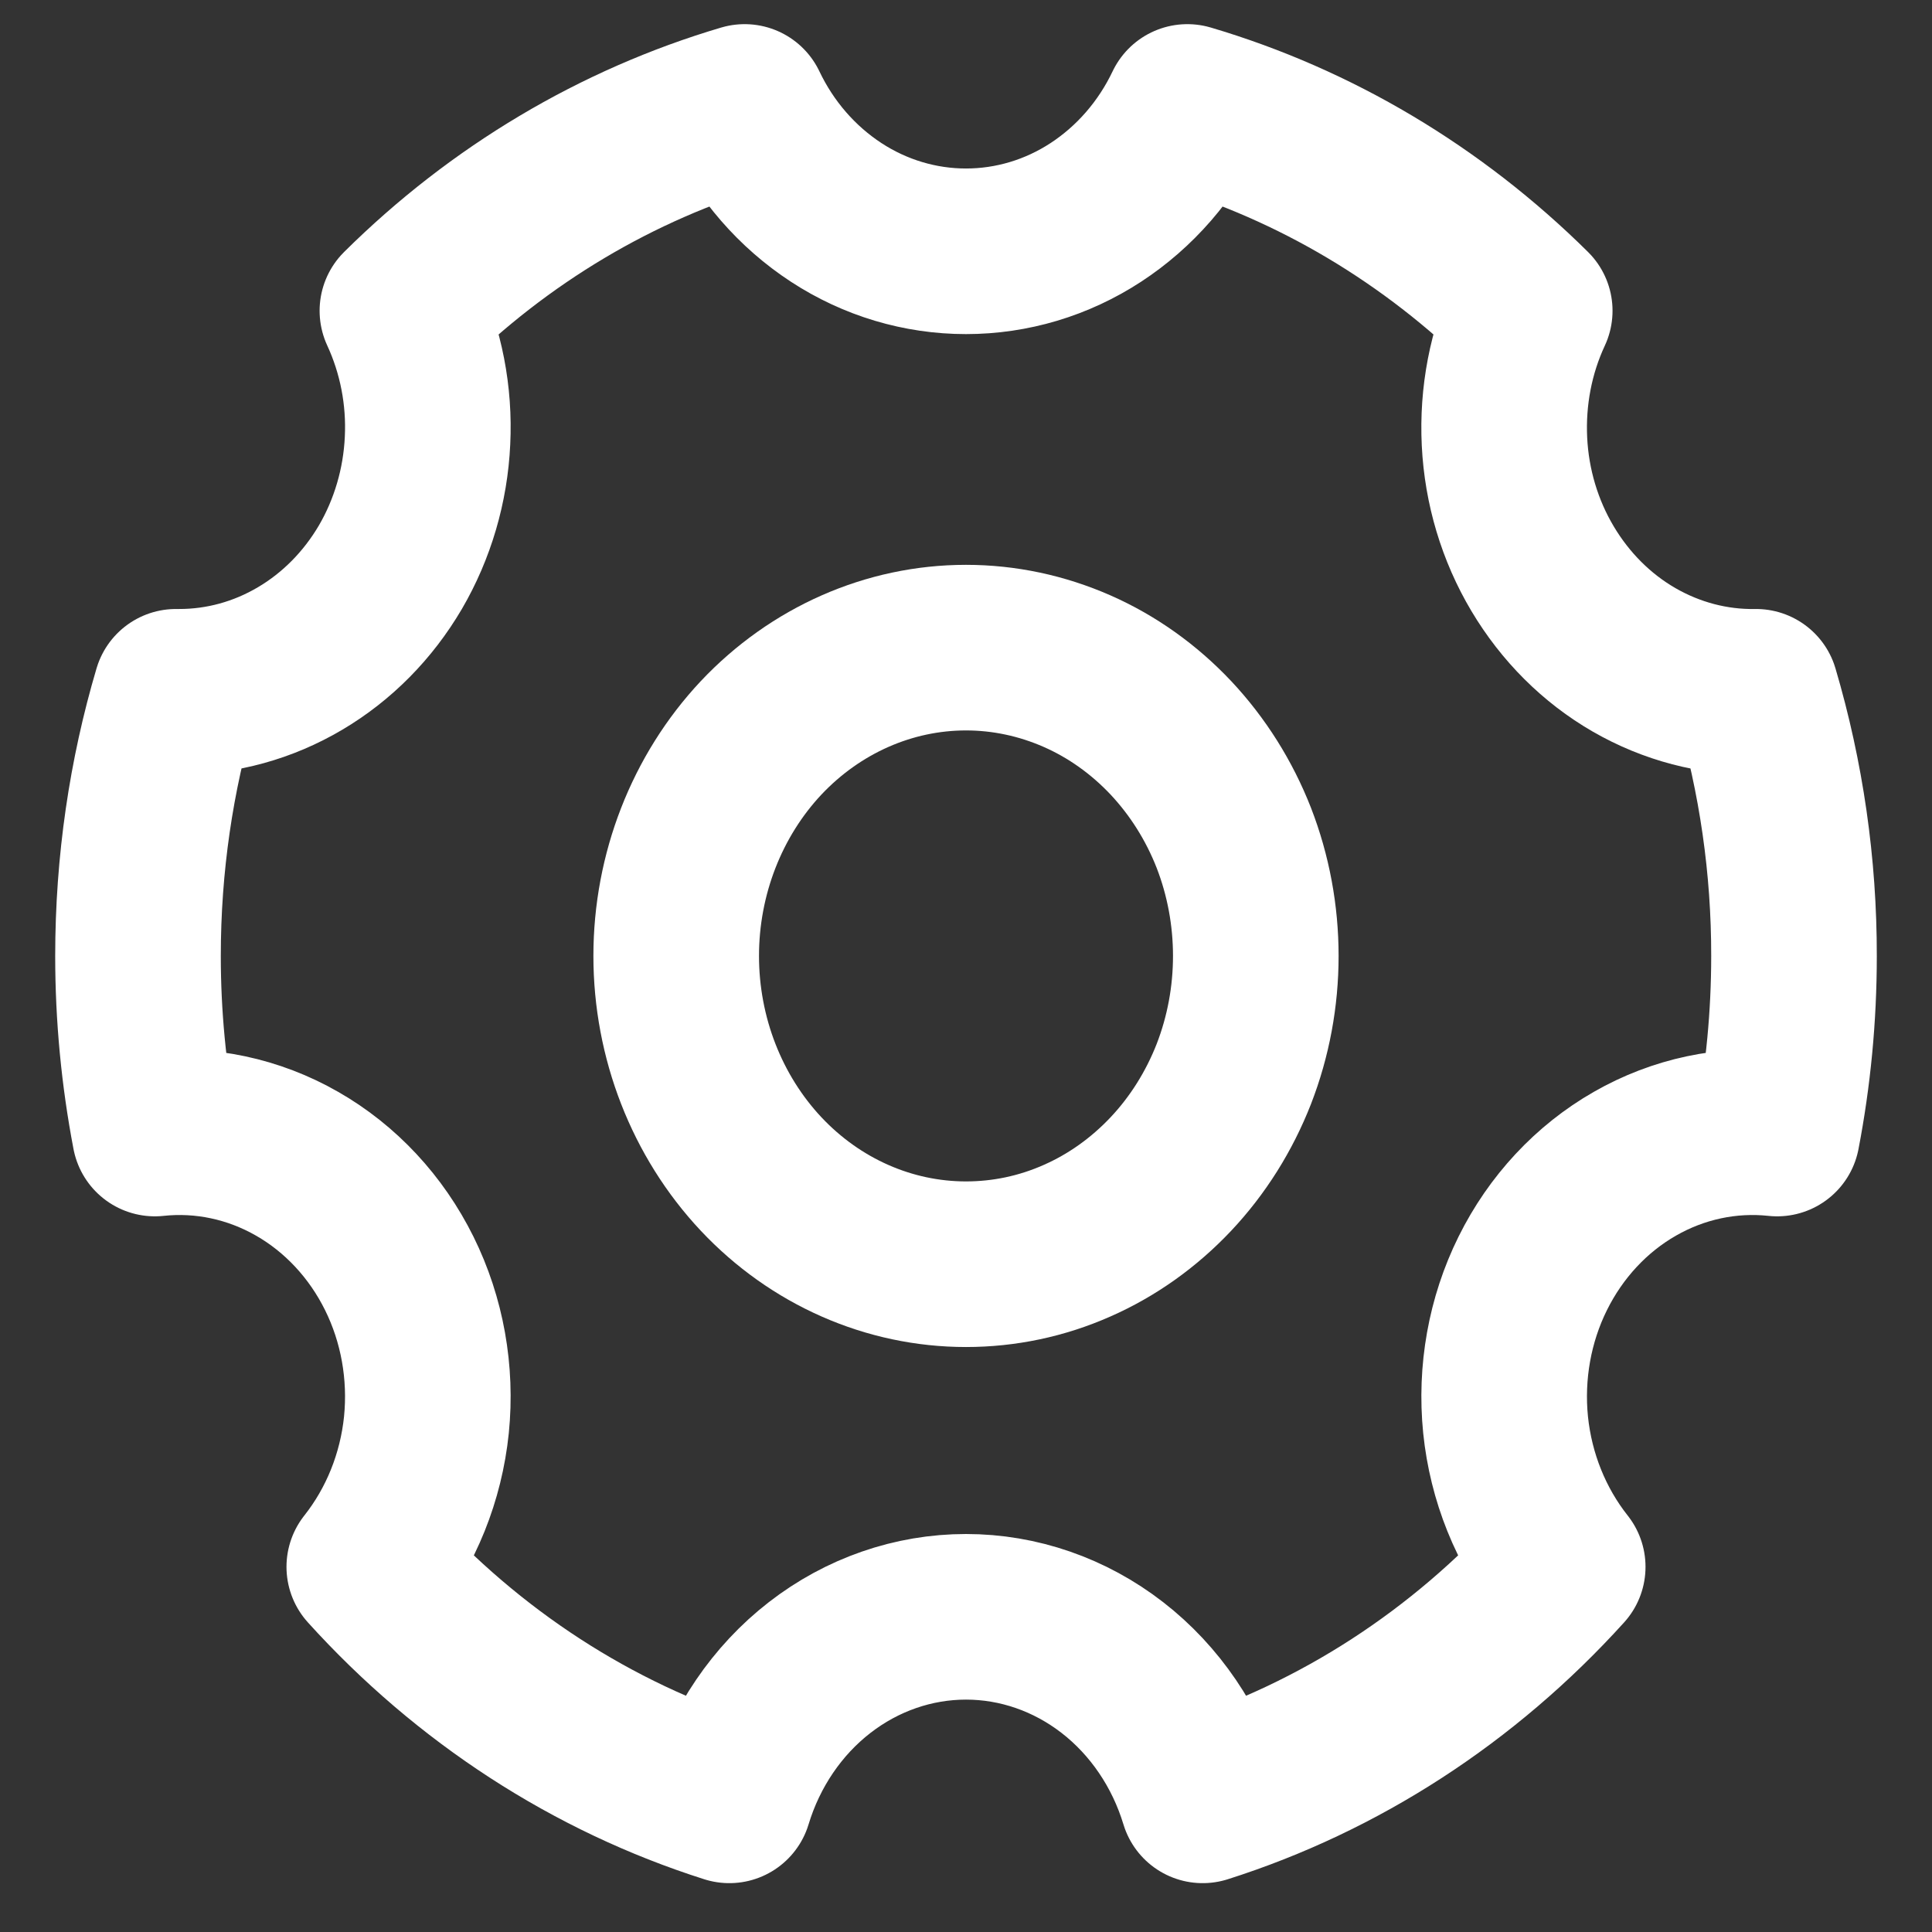
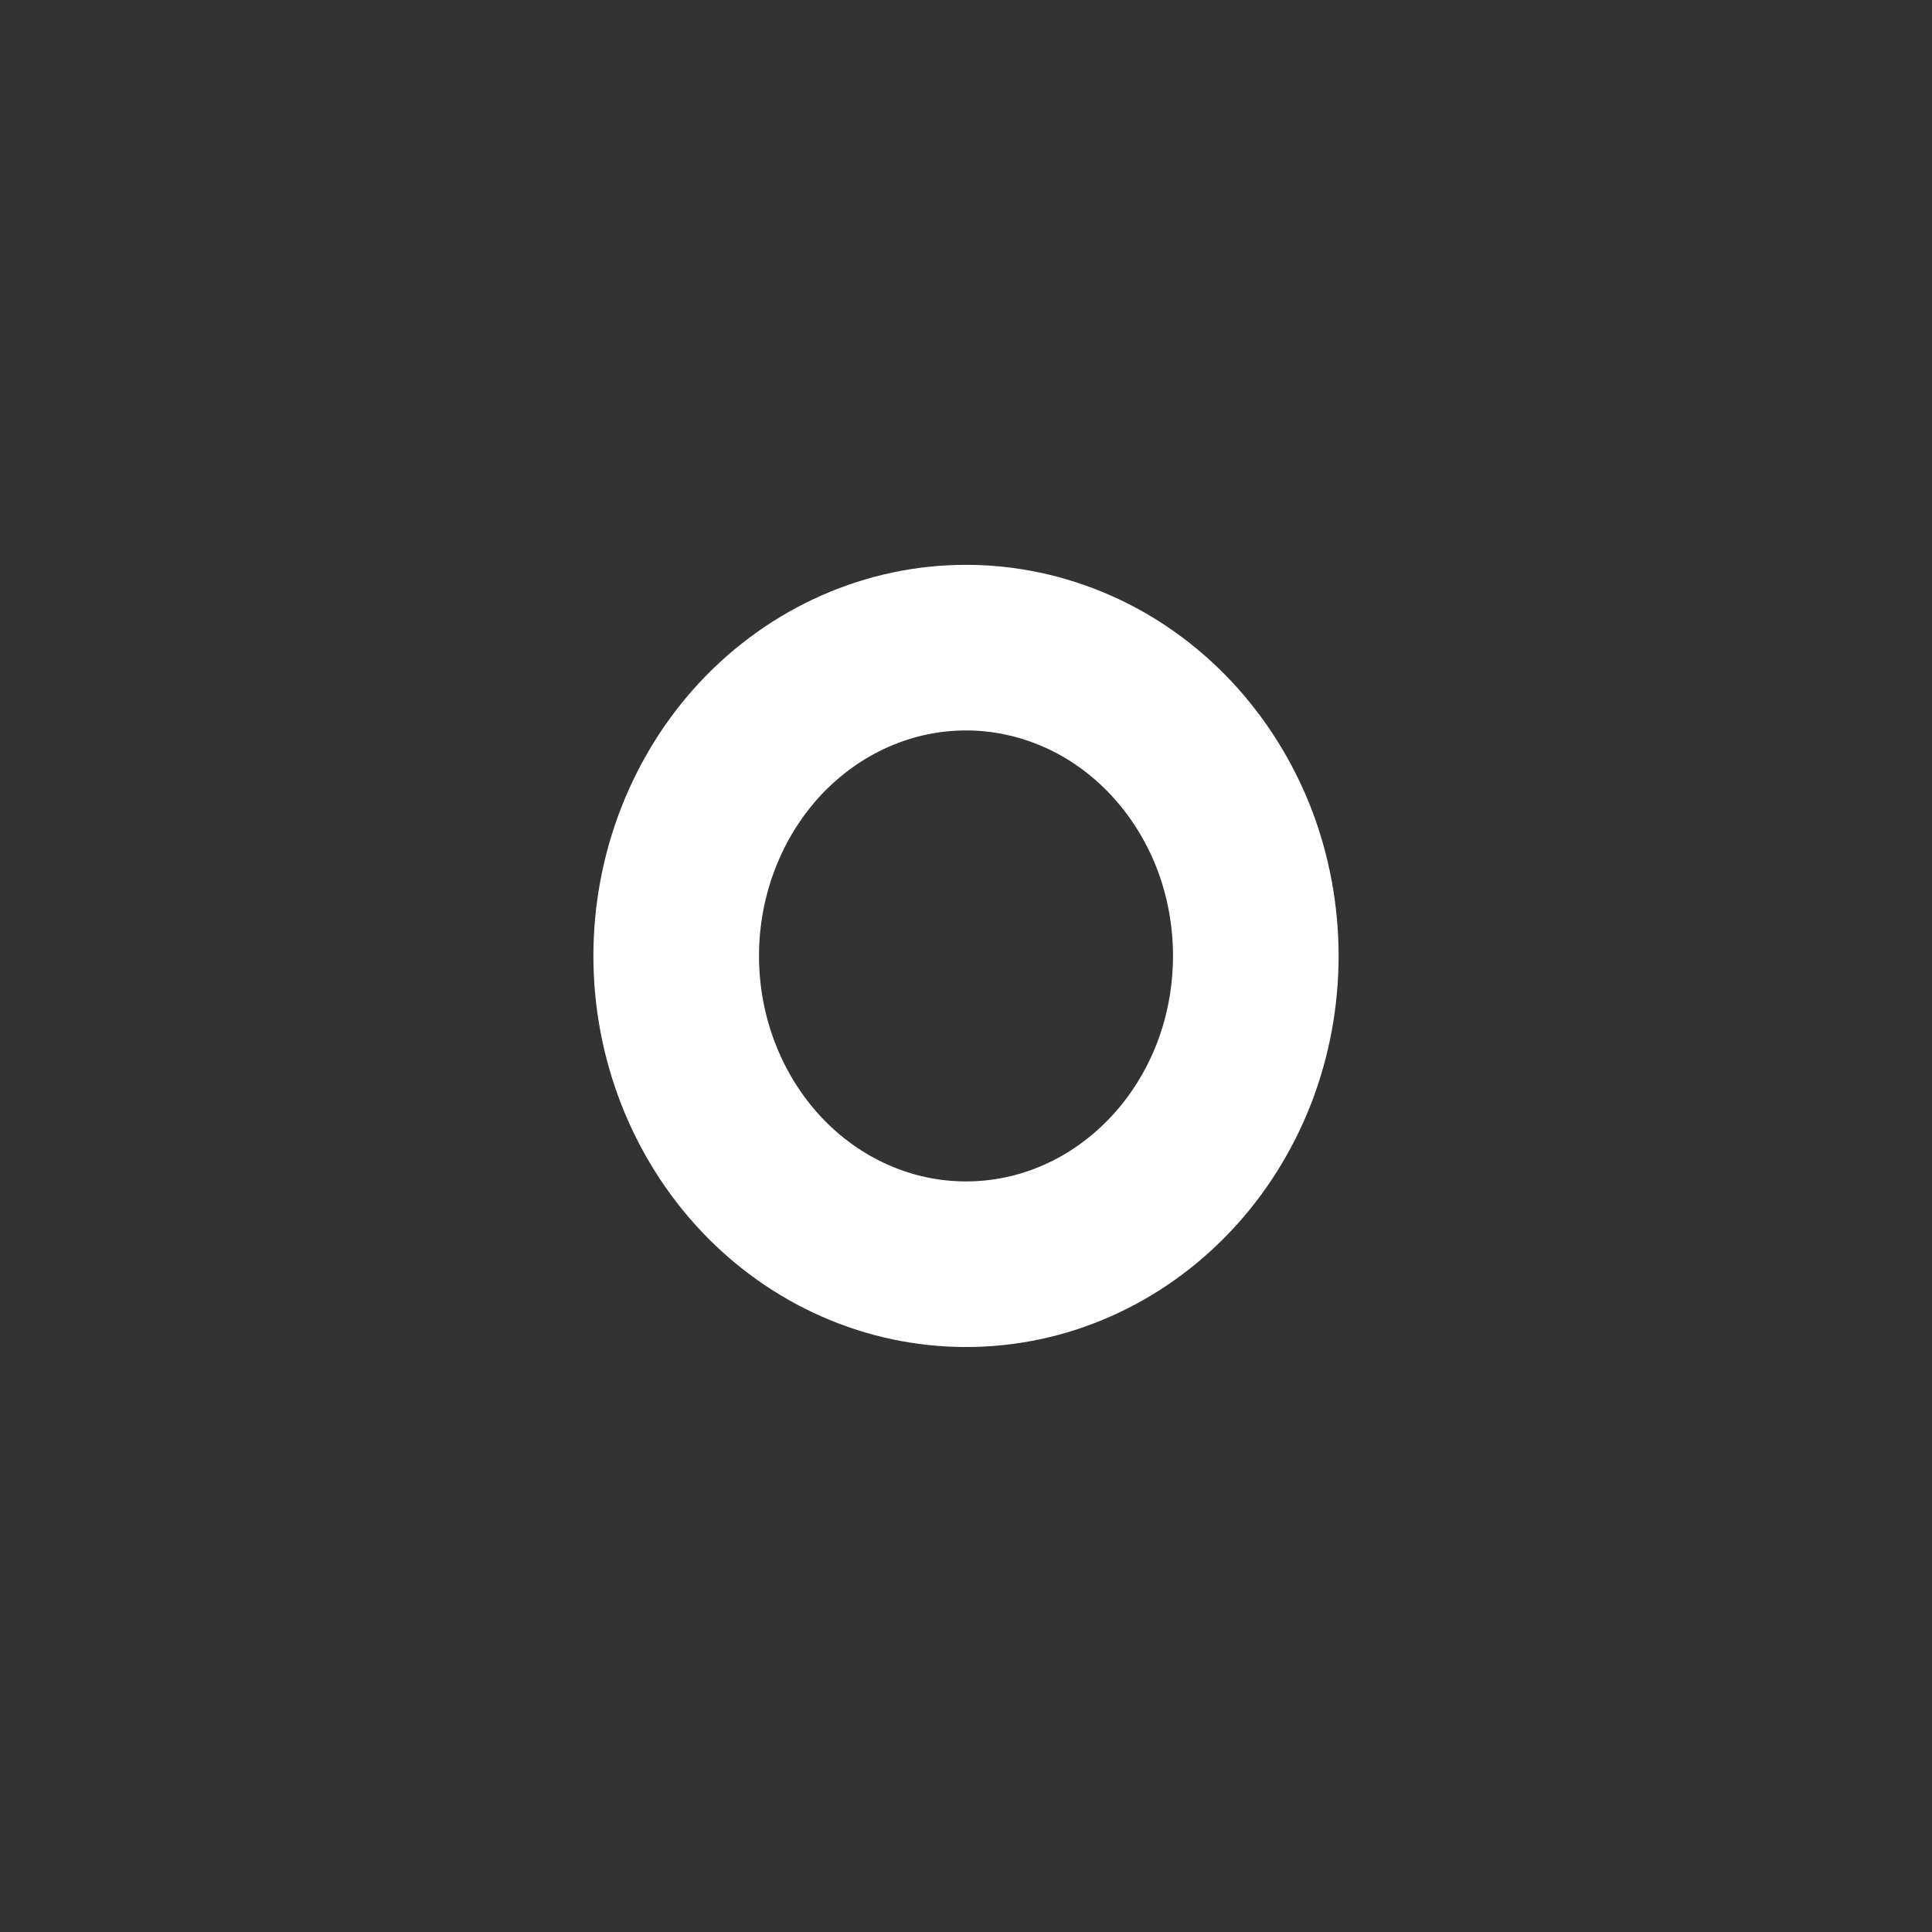
<svg xmlns="http://www.w3.org/2000/svg" width="14" height="14" viewBox="0 0 14 14" fill="none">
  <rect x="0" y="0" width="14" height="14" fill="#333333" stroke="none" />
-   <path d="M5.285 13.046C4.293 12.731 3.394 12.148 2.676 11.354C2.907 11.062 3.051 10.704 3.09 10.325C3.128 9.946 3.06 9.564 2.893 9.227C2.726 8.89 2.468 8.613 2.153 8.433C1.837 8.252 1.478 8.176 1.122 8.214C1.041 7.79 1 7.36 1 6.928C1 6.261 1.096 5.617 1.275 5.013H1.3C1.606 5.013 1.907 4.93 2.174 4.772C2.442 4.614 2.667 4.386 2.829 4.11C2.99 3.834 3.083 3.518 3.098 3.193C3.114 2.868 3.051 2.544 2.916 2.252C3.619 1.555 4.47 1.049 5.396 0.775C5.546 1.09 5.776 1.354 6.059 1.539C6.342 1.724 6.668 1.821 7 1.821C7.332 1.821 7.658 1.724 7.941 1.539C8.224 1.354 8.454 1.09 8.604 0.775C9.53 1.049 10.381 1.555 11.085 2.252C10.948 2.546 10.886 2.872 10.902 3.2C10.918 3.527 11.013 3.844 11.178 4.121C11.343 4.398 11.571 4.626 11.842 4.782C12.113 4.938 12.417 5.018 12.725 5.013C12.908 5.633 13.001 6.278 13 6.928C13 7.368 12.958 7.798 12.878 8.214C12.522 8.176 12.163 8.252 11.847 8.433C11.532 8.613 11.274 8.89 11.107 9.227C10.94 9.564 10.872 9.946 10.91 10.325C10.949 10.704 11.093 11.062 11.324 11.354C10.606 12.148 9.707 12.731 8.715 13.046C8.598 12.66 8.369 12.323 8.061 12.084C7.753 11.845 7.381 11.716 7 11.716C6.619 11.716 6.247 11.845 5.939 12.084C5.631 12.323 5.402 12.66 5.285 13.046Z" stroke="white" stroke-width="1.2" stroke-linejoin="round" />
  <path d="M7 9.161C7.276 9.161 7.549 9.104 7.804 8.991C8.059 8.879 8.29 8.714 8.485 8.507C8.68 8.3 8.835 8.053 8.941 7.782C9.046 7.511 9.1 7.221 9.1 6.927C9.1 6.634 9.046 6.343 8.941 6.072C8.835 5.801 8.68 5.555 8.485 5.347C8.29 5.14 8.059 4.975 7.804 4.863C7.549 4.751 7.276 4.693 7 4.693C6.443 4.693 5.909 4.929 5.515 5.347C5.122 5.766 4.9 6.335 4.9 6.927C4.9 7.52 5.122 8.088 5.515 8.507C5.909 8.926 6.443 9.161 7 9.161V9.161Z" stroke="white" stroke-width="1.2" stroke-linejoin="round" />
</svg>